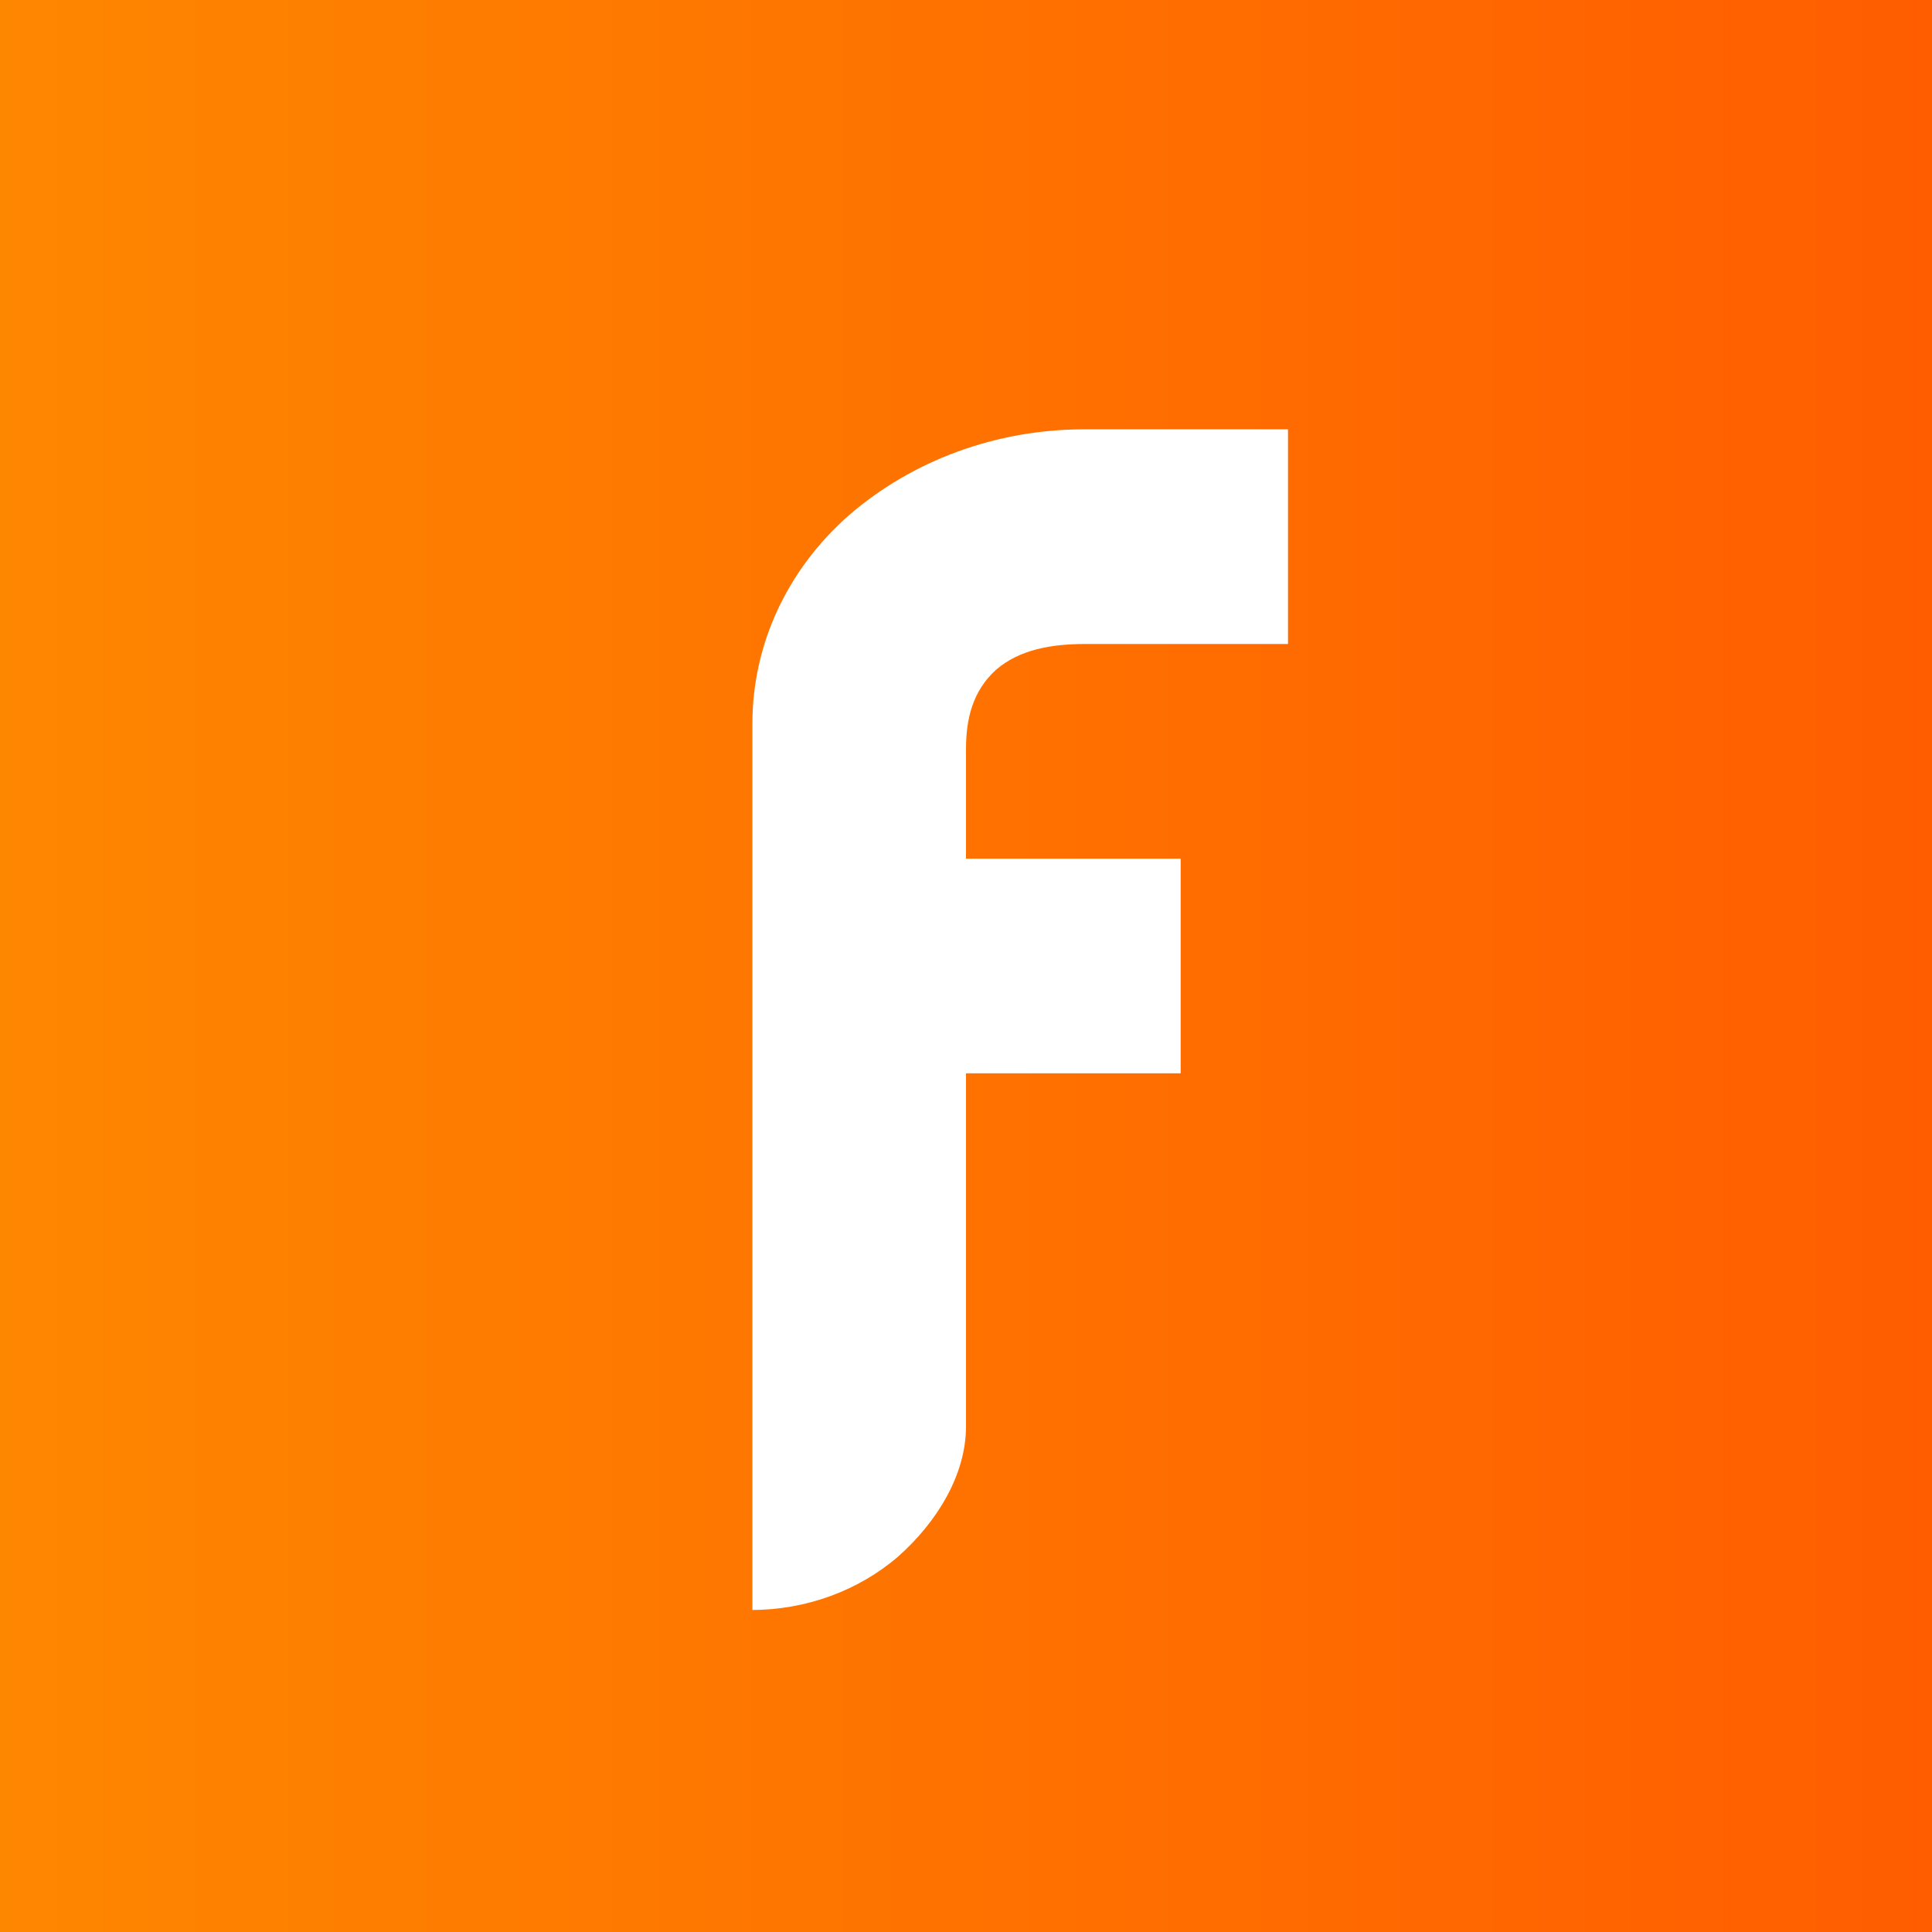
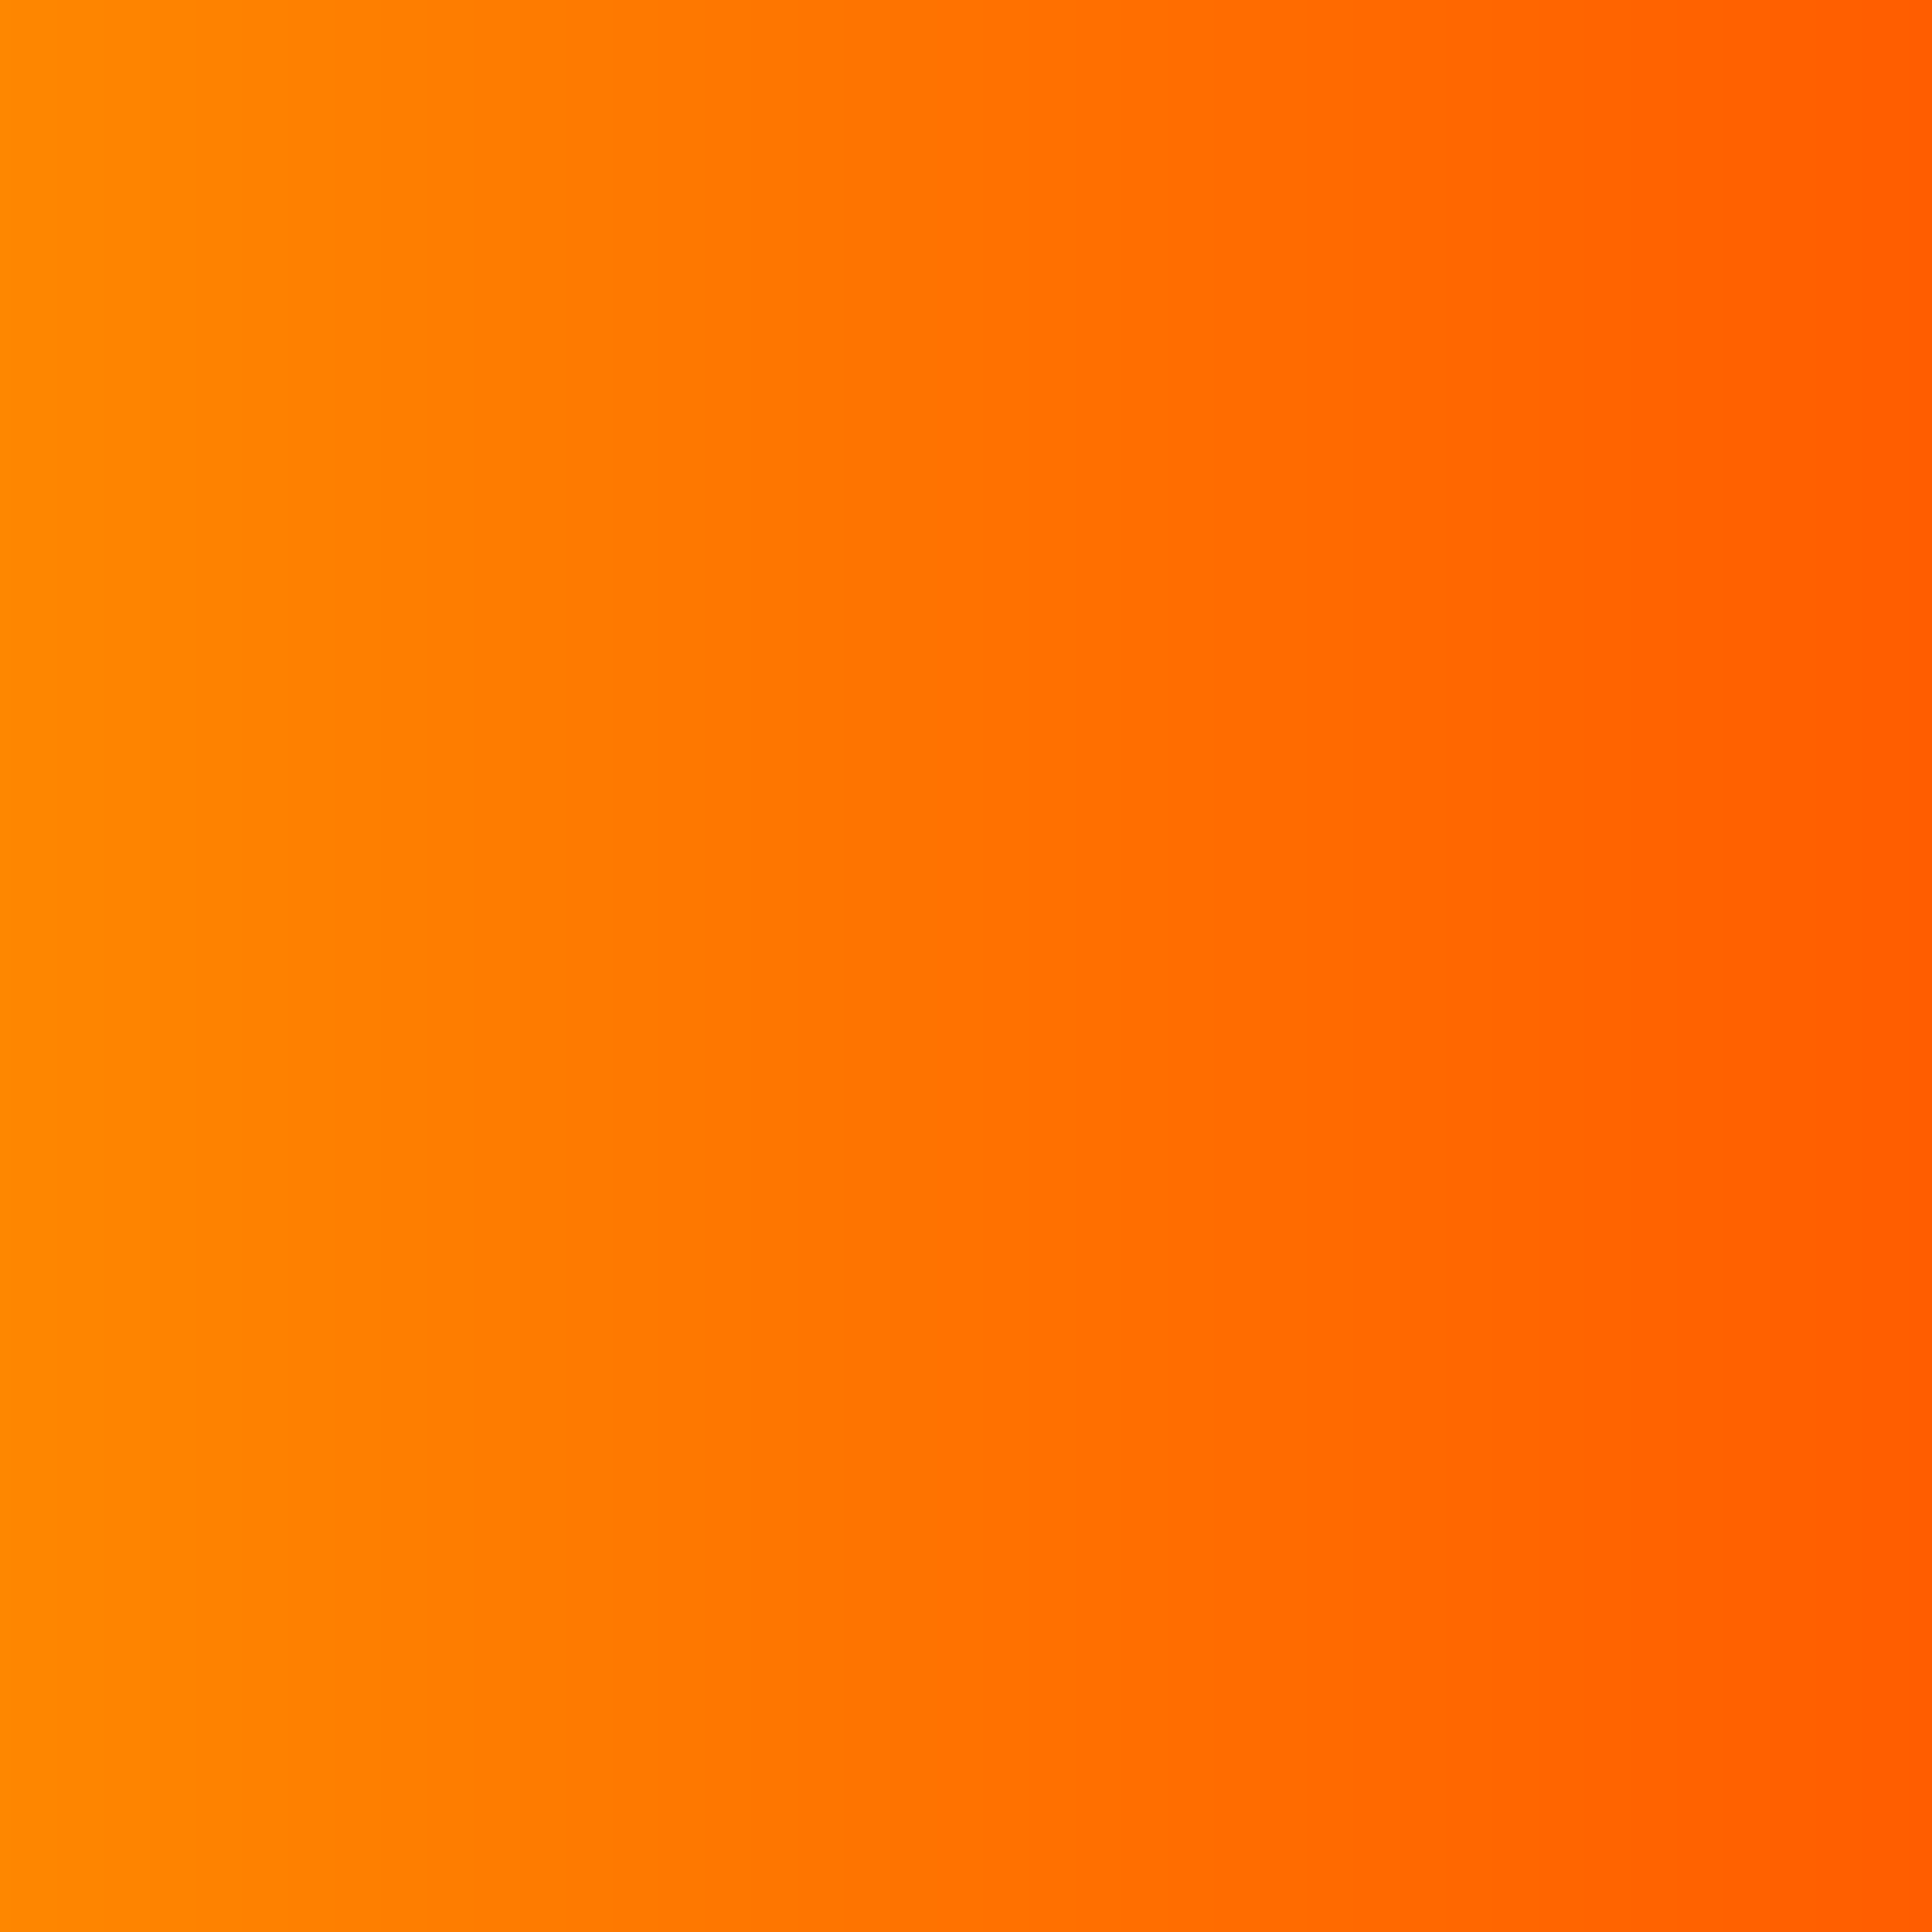
<svg xmlns="http://www.w3.org/2000/svg" width="18" height="18" viewBox="0 0 18 18">
  <rect x="0" y="0" width="18" height="18" fill="#333333" stroke="none" />
  <path fill="url(#abvanoysg)" d="M0 0h18v18H0z" />
-   <path d="M10.11 6H12V4h-1.9c-.82 0-1.6.29-2.19.8-.58.51-.9 1.21-.9 1.94V15H7c.51 0 1-.18 1.37-.5.36-.32.63-.76.63-1.21V10h2V8H9V6.98c0-.28.06-.54.28-.74.22-.19.52-.24.83-.24Z" fill="#fff" />
  <defs>
    <linearGradient id="abvanoysg" x1="-.55" y1="9" x2="18" y2="9" gradientUnits="userSpaceOnUse">
      <stop stop-color="#FE8800" />
      <stop offset="1" stop-color="#FF5D00" />
    </linearGradient>
  </defs>
</svg>